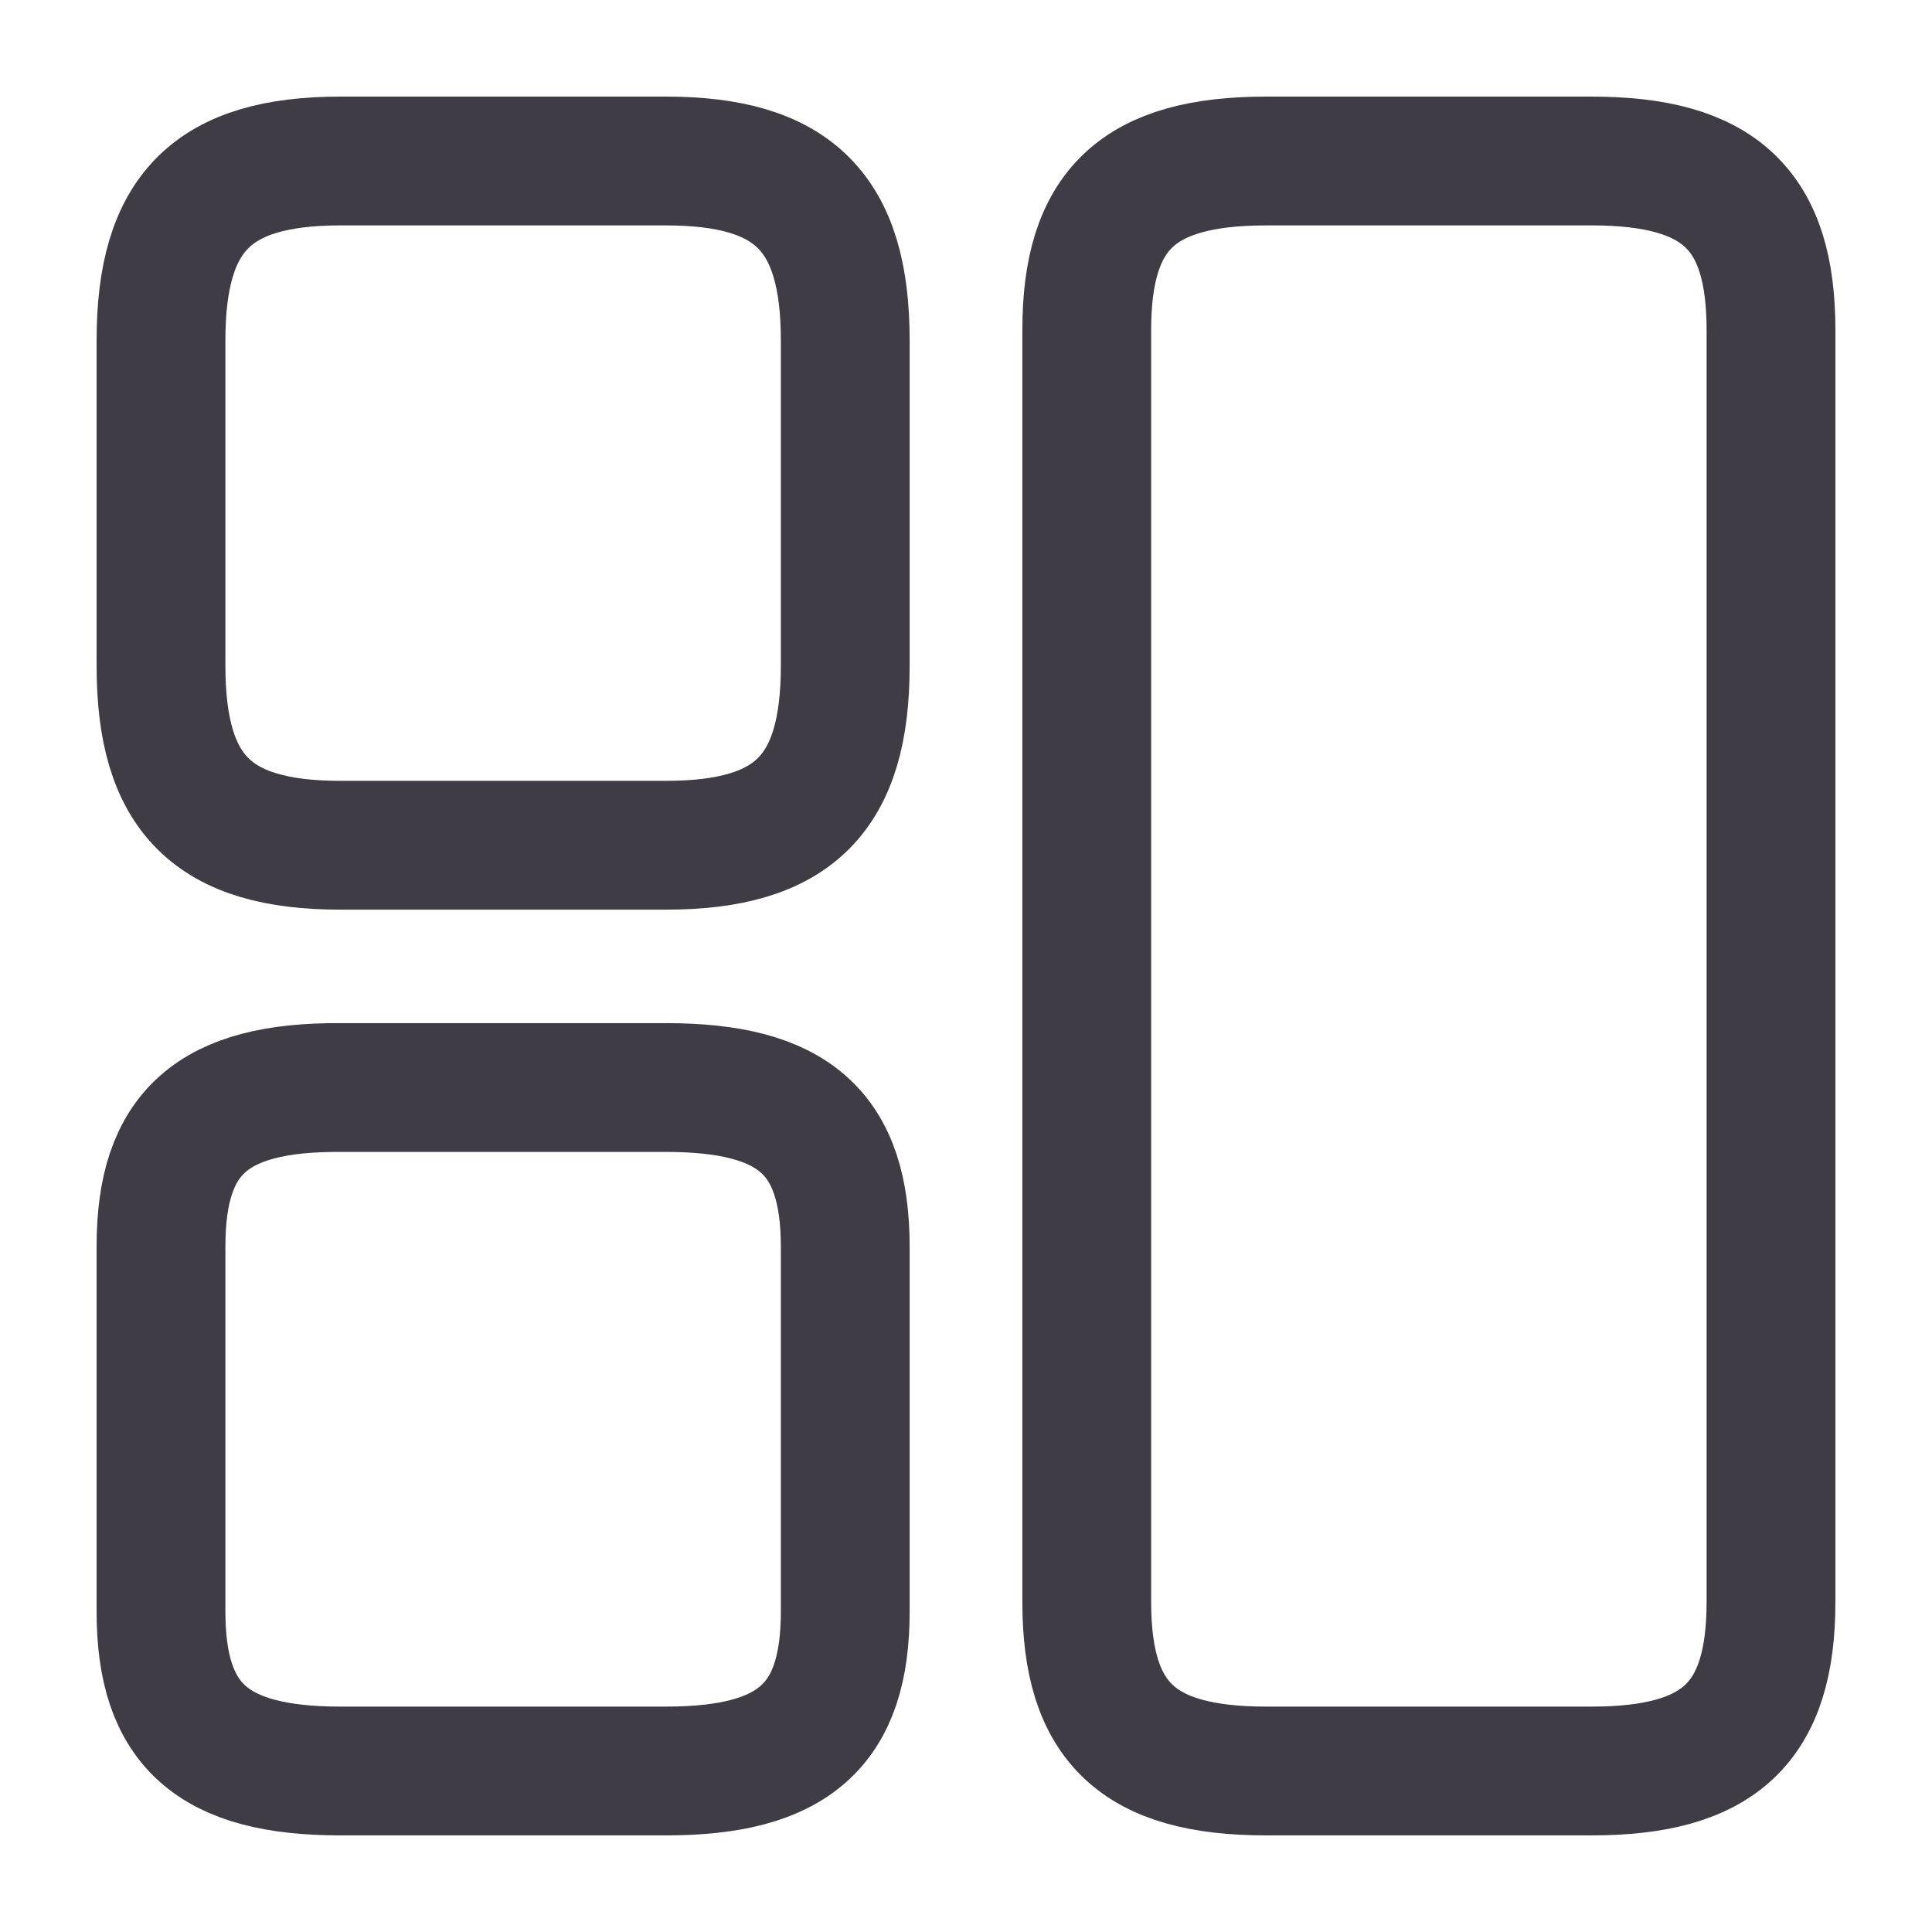
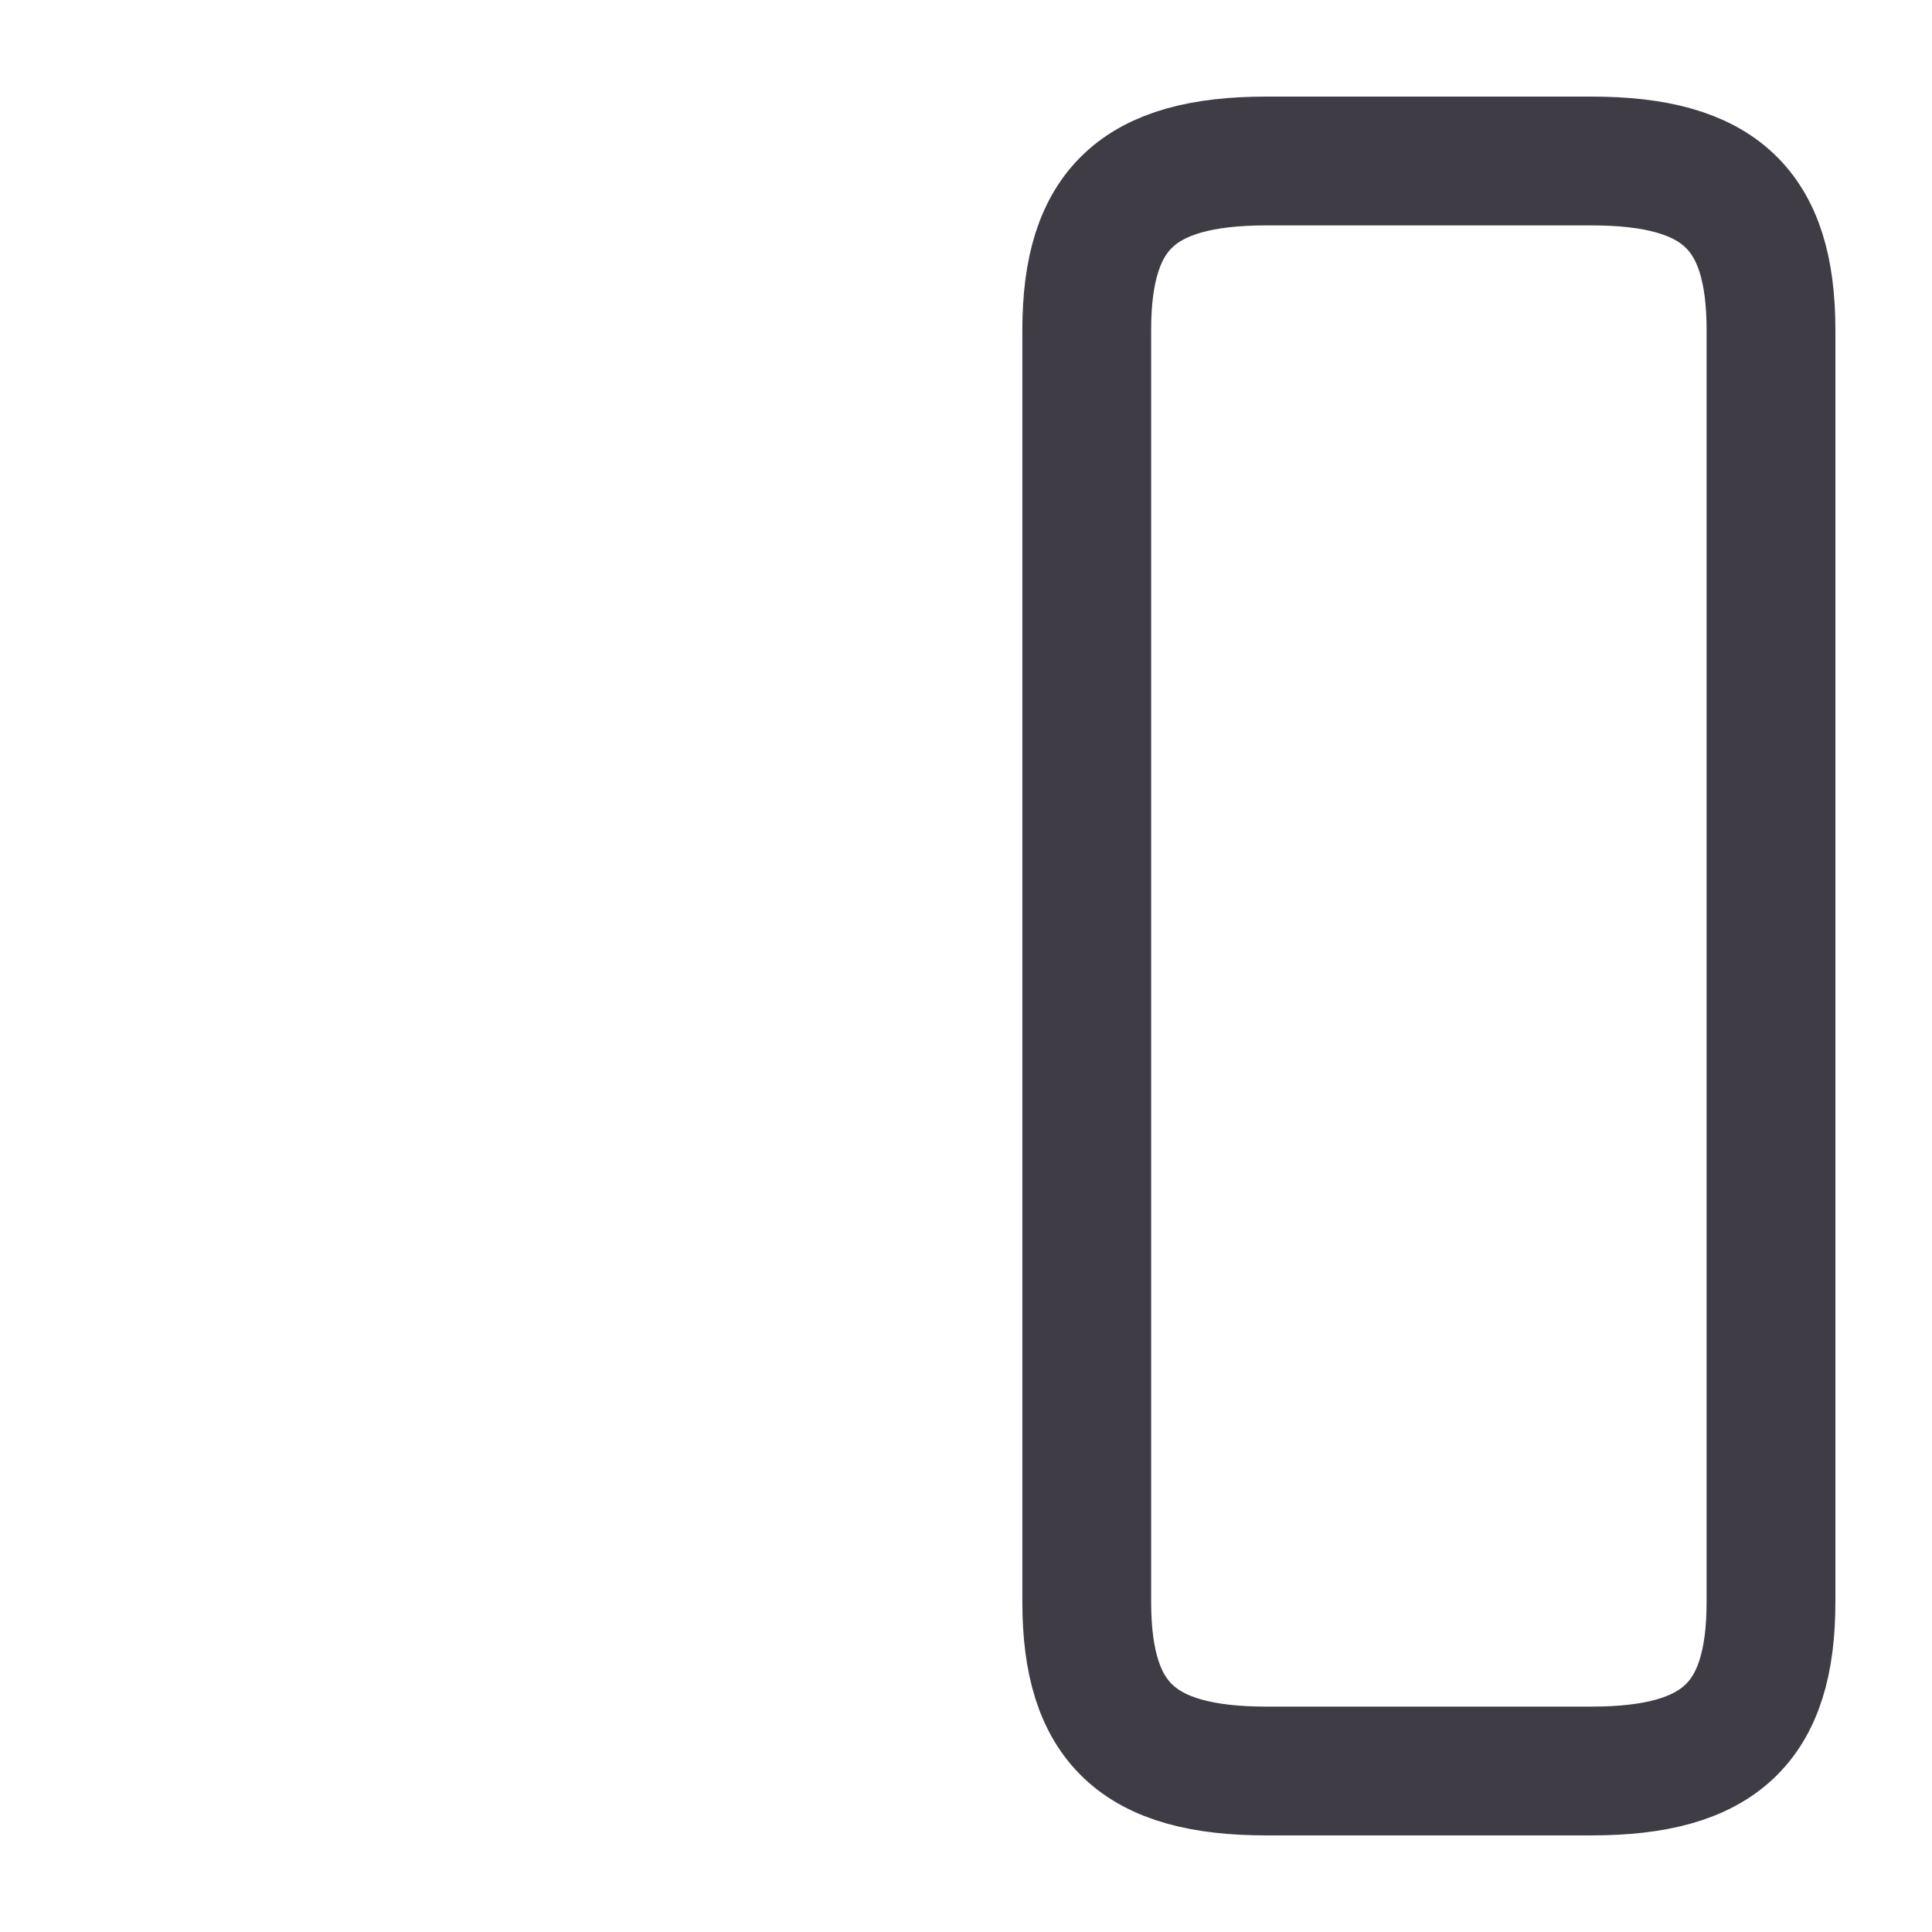
<svg xmlns="http://www.w3.org/2000/svg" width="30" height="30" viewBox="0 0 30 30" fill="none">
  <path d="M16.875 5.125L16.875 24.875C16.875 26.75 17.675 27.5 19.663 27.5L24.712 27.5C26.7 27.5 27.5 26.75 27.5 24.875L27.5 5.125C27.5 3.25 26.7 2.5 24.712 2.5L19.663 2.5C17.675 2.5 16.875 3.25 16.875 5.125Z" stroke="#3F3C45" stroke-width="2" stroke-linecap="round" stroke-linejoin="round" />
-   <path d="M2.5 19.35L2.5 25.025C2.5 26.788 3.3 27.5 5.287 27.5L10.338 27.5C12.325 27.5 13.125 26.788 13.125 25.025L13.125 19.363C13.125 17.587 12.325 16.887 10.338 16.887L5.287 16.887C3.3 16.875 2.5 17.587 2.5 19.35Z" stroke="#3F3C45" stroke-width="2" stroke-linecap="round" stroke-linejoin="round" />
-   <path d="M2.5 5.287L2.5 10.338C2.5 12.325 3.3 13.125 5.287 13.125L10.338 13.125C12.325 13.125 13.125 12.325 13.125 10.338L13.125 5.287C13.125 3.3 12.325 2.5 10.338 2.5L5.287 2.5C3.3 2.5 2.5 3.3 2.5 5.287Z" stroke="#3F3C45" stroke-width="2" stroke-linecap="round" stroke-linejoin="round" />
</svg>